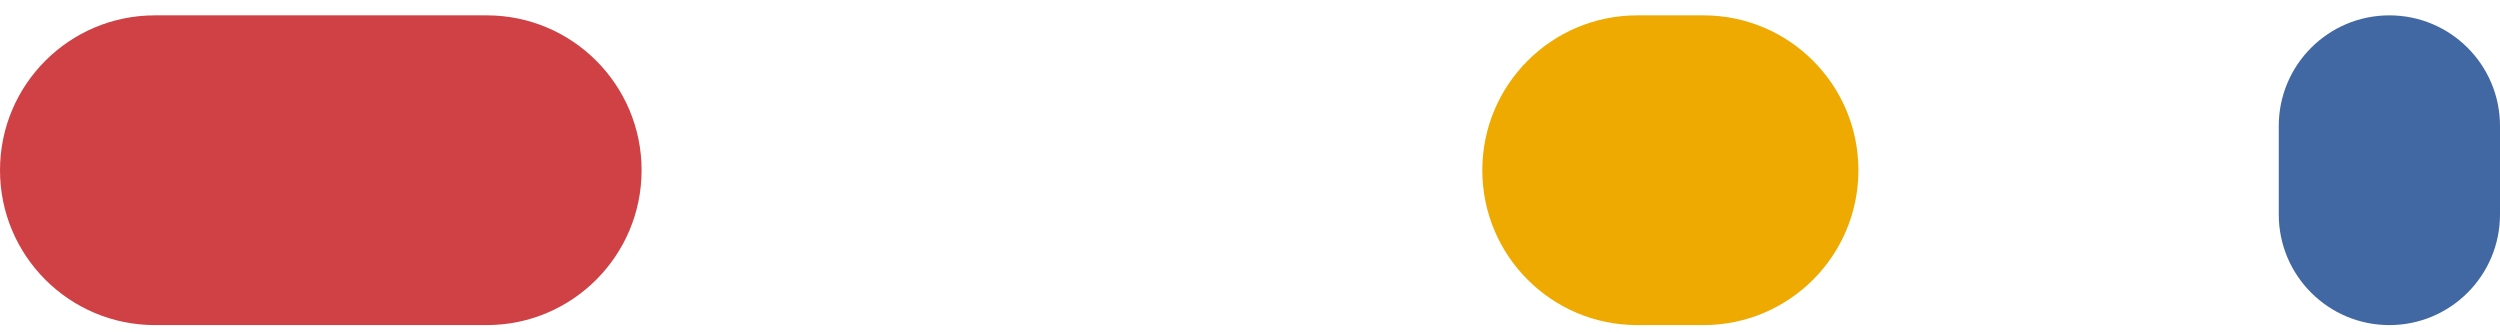
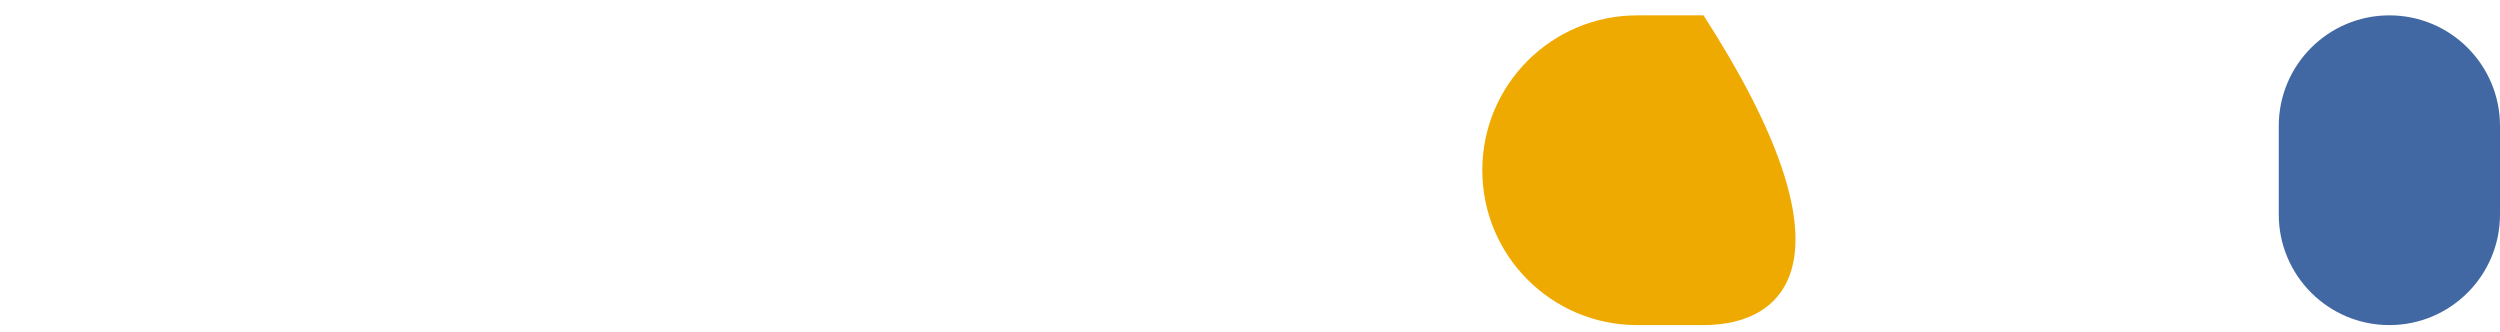
<svg xmlns="http://www.w3.org/2000/svg" width="113" height="15" viewBox="0 0 113 15" fill="none">
-   <path d="M0 7.694C0 3.828 3.134 0.694 7 0.694H22C25.866 0.694 29 3.828 29 7.694C29 11.56 25.866 14.694 22 14.694H7C3.134 14.694 0 11.56 0 7.694Z" fill="#CF4144" />
-   <path d="M67 7.694C67 3.828 70.134 0.694 74 0.694H77C80.866 0.694 84 3.828 84 7.694C84 11.56 80.866 14.694 77 14.694H74C70.134 14.694 67 11.56 67 7.694Z" fill="#EFAA02" />
+   <path d="M67 7.694C67 3.828 70.134 0.694 74 0.694H77C84 11.56 80.866 14.694 77 14.694H74C70.134 14.694 67 11.56 67 7.694Z" fill="#EFAA02" />
  <path d="M103 5.694C103 2.932 105.239 0.694 108 0.694C110.761 0.694 113 2.932 113 5.694V9.694C113 12.455 110.761 14.694 108 14.694C105.239 14.694 103 12.455 103 9.694V5.694Z" fill="#4168A2" />
</svg>